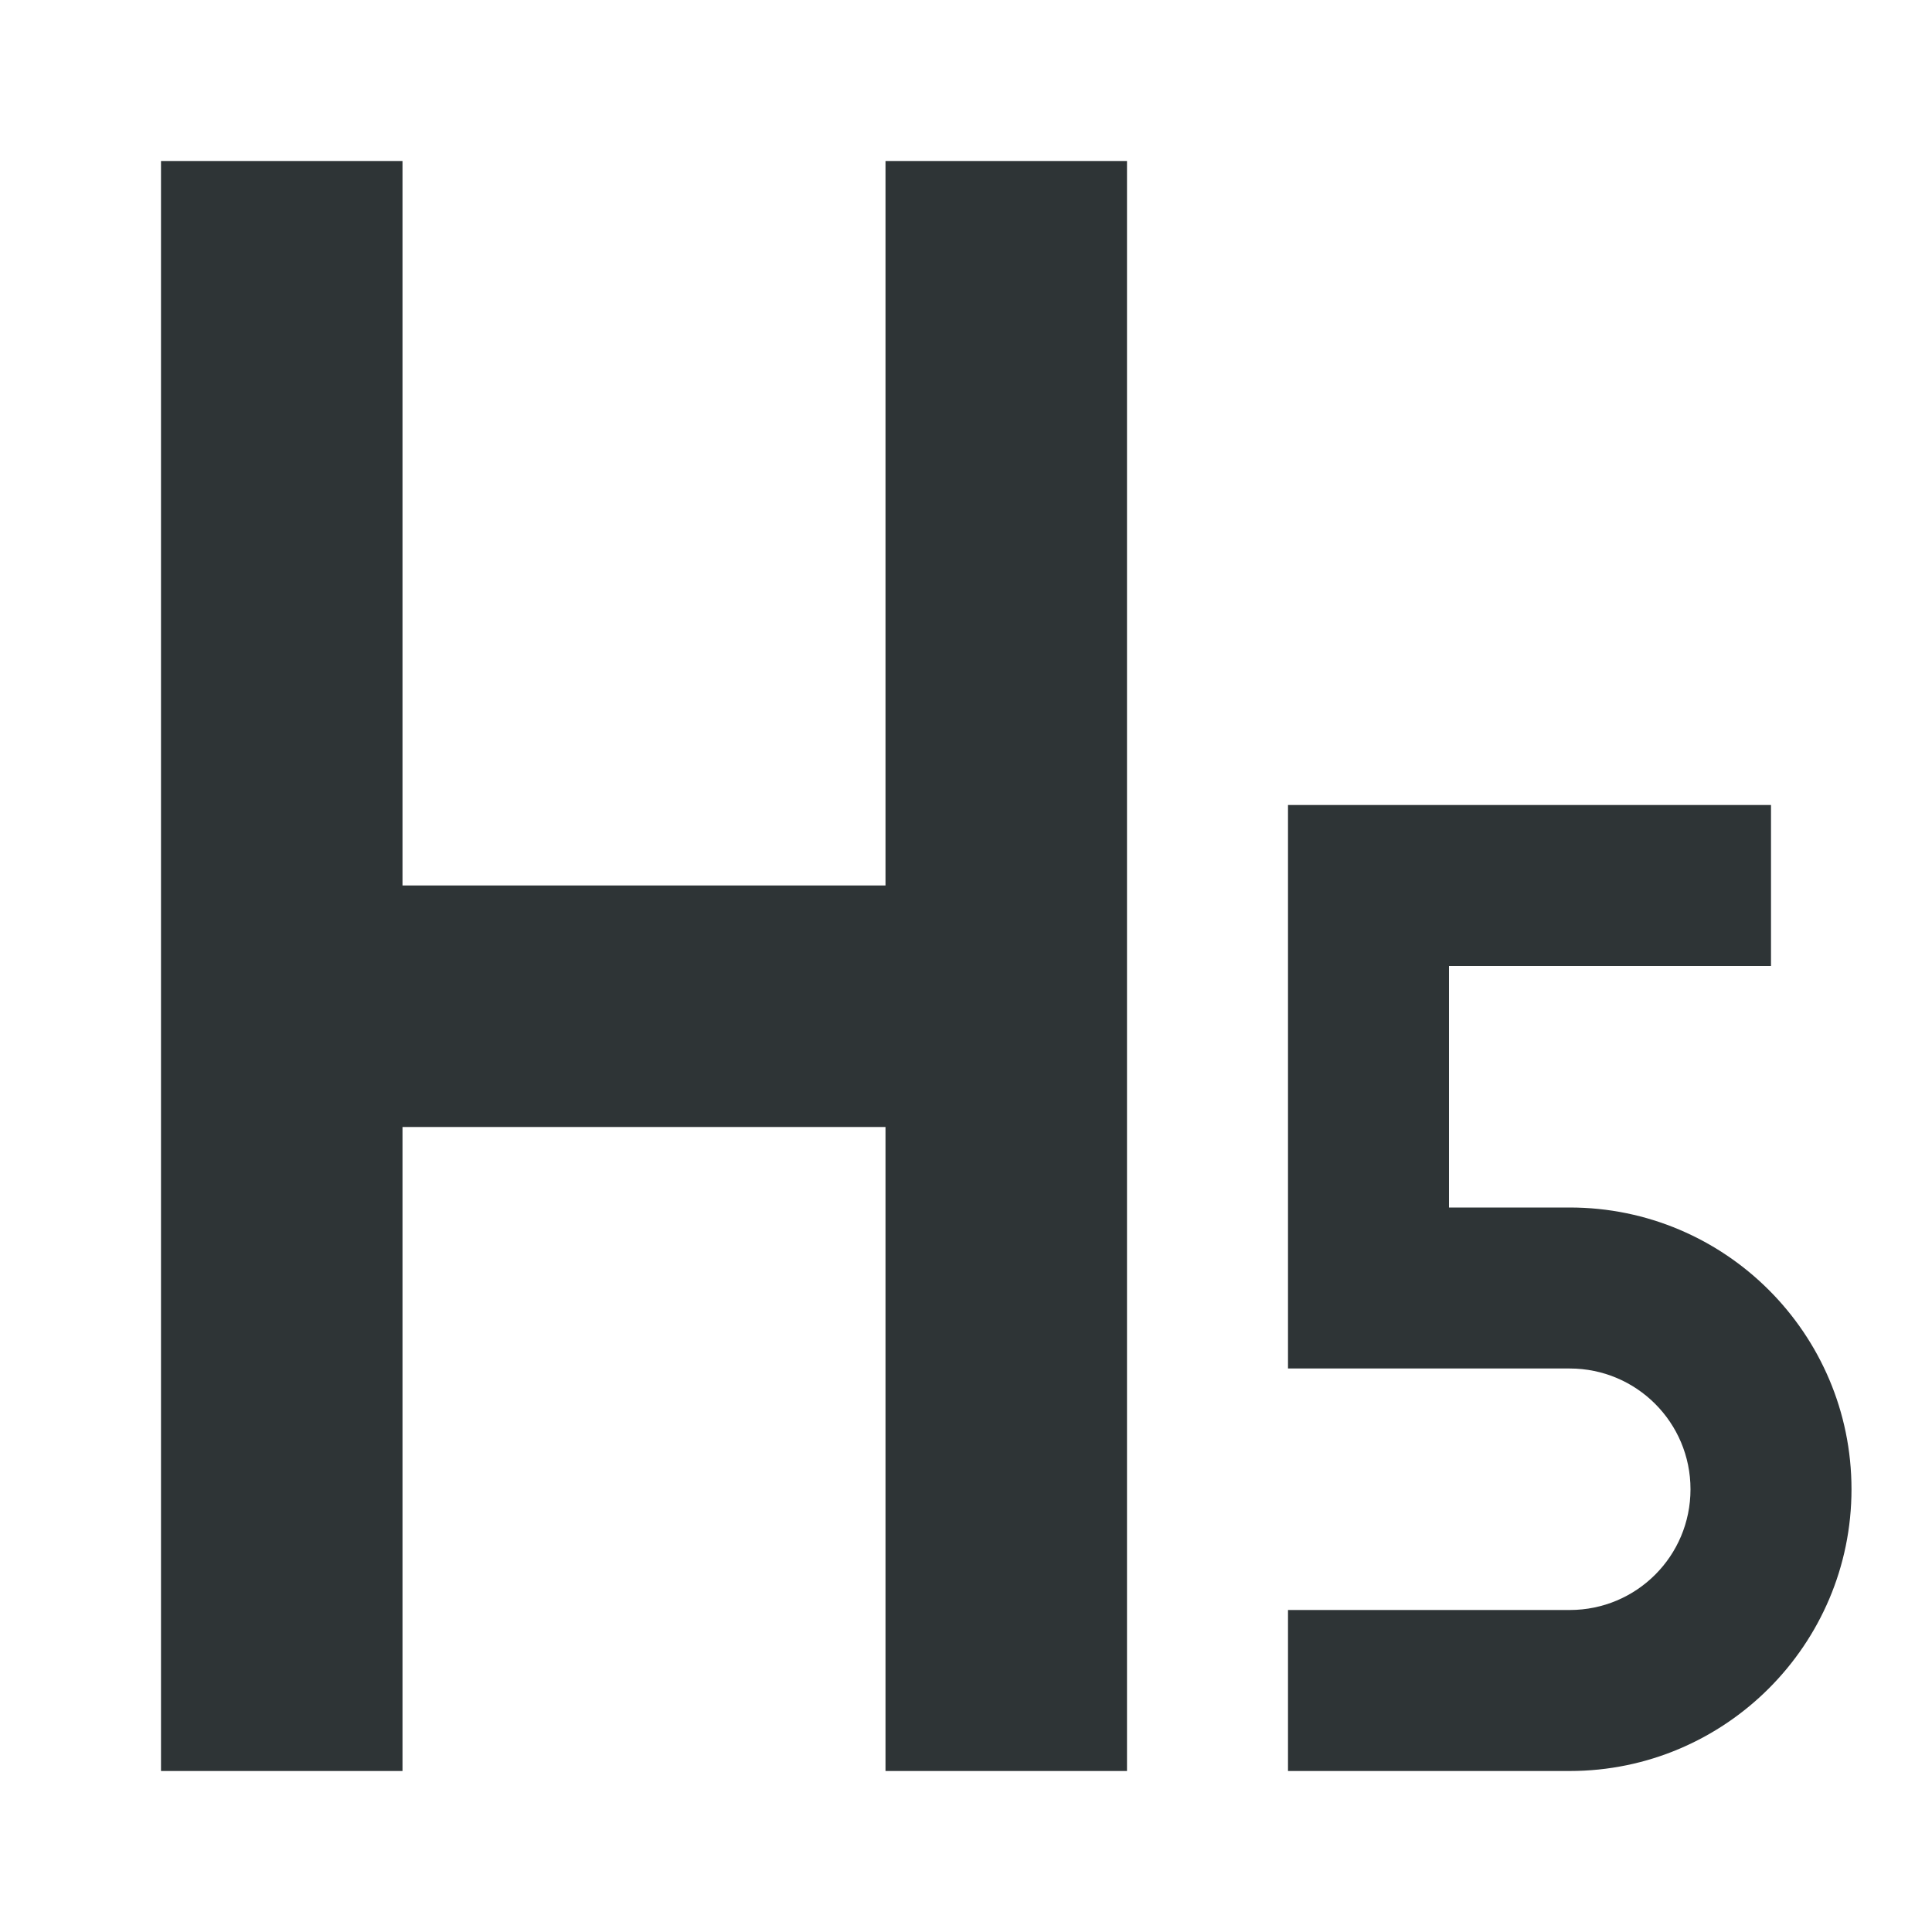
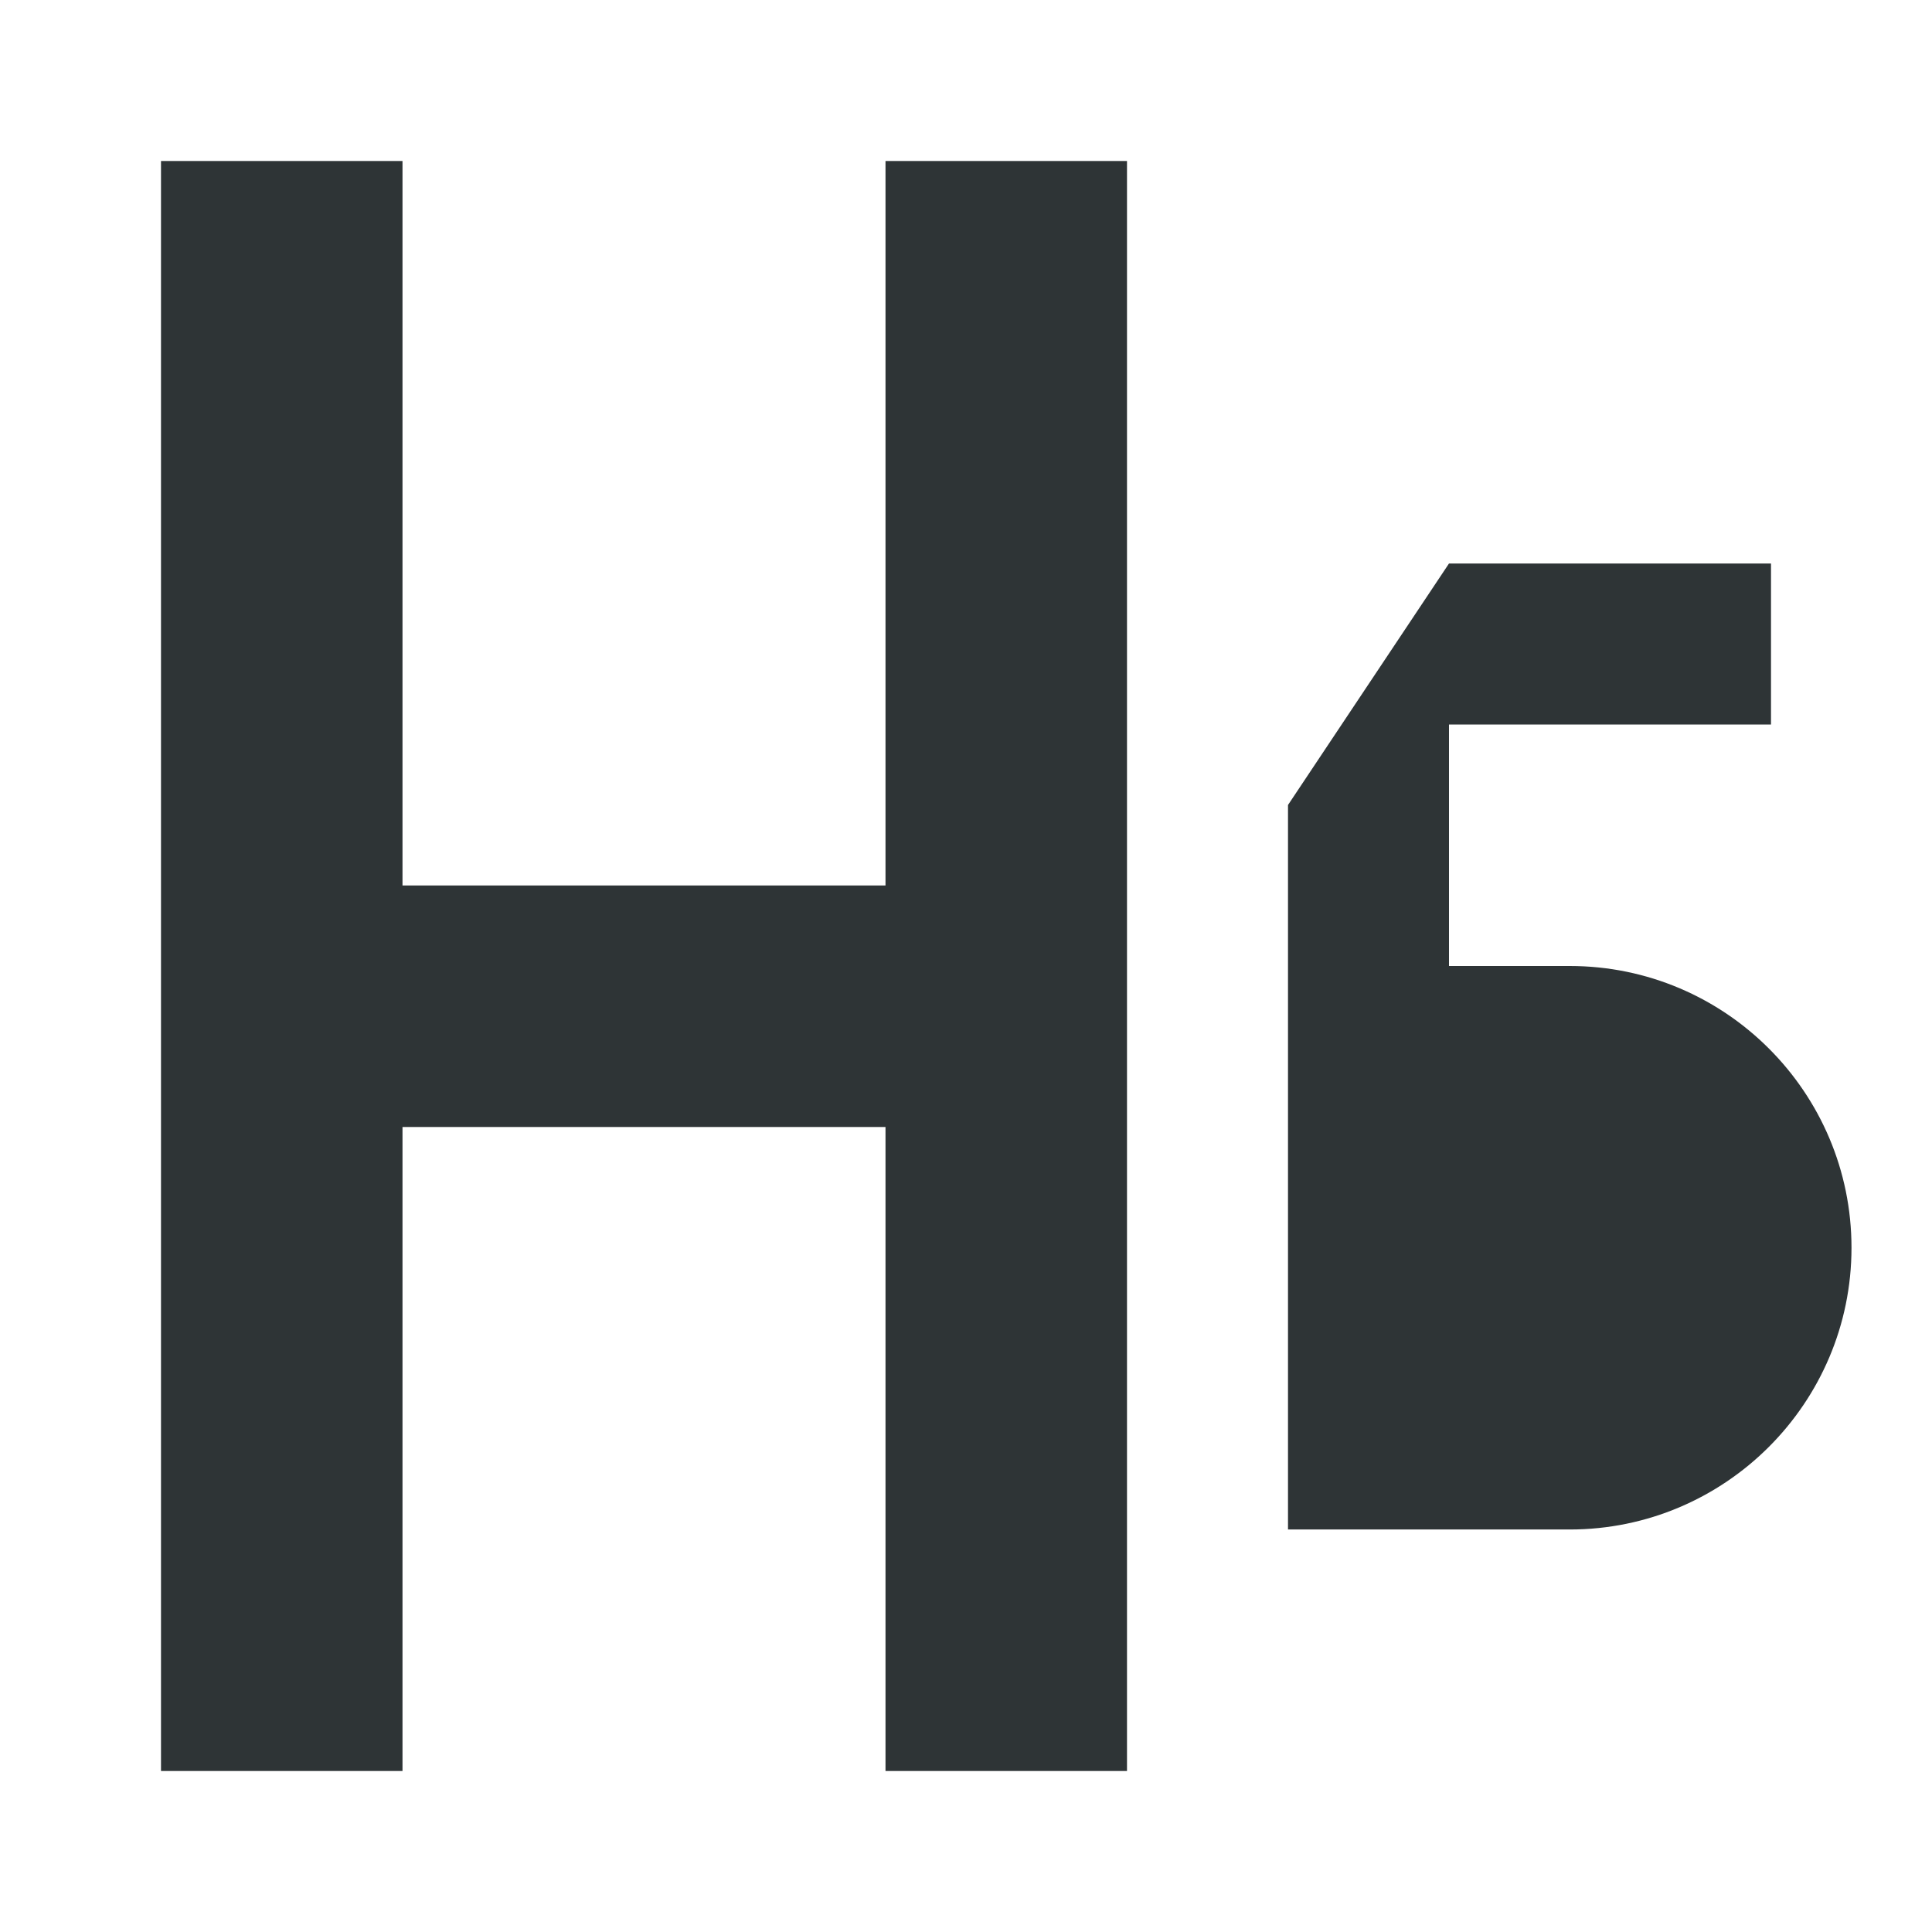
<svg xmlns="http://www.w3.org/2000/svg" viewBox="0 0 24 24">
-   <path d="m2 2v20h3v-8h6v8h3v-20h-3v9h-6v-9zm14 8v7h3.5c.83 0 1.5.672 1.5 1.5 0 .83-.67 1.5-1.5 1.5h-3.5v2h3.5c1.93 0 3.5-1.57 3.5-3.5s-1.567-3.5-3.5-3.5h-1.5v-3h4v-2h-4z" fill="#2e3436" />
+   <path d="m2 2v20h3v-8h6v8h3v-20h-3v9h-6v-9zm14 8v7h3.5h-3.5v2h3.5c1.93 0 3.5-1.57 3.5-3.5s-1.567-3.5-3.5-3.5h-1.5v-3h4v-2h-4z" fill="#2e3436" />
</svg>